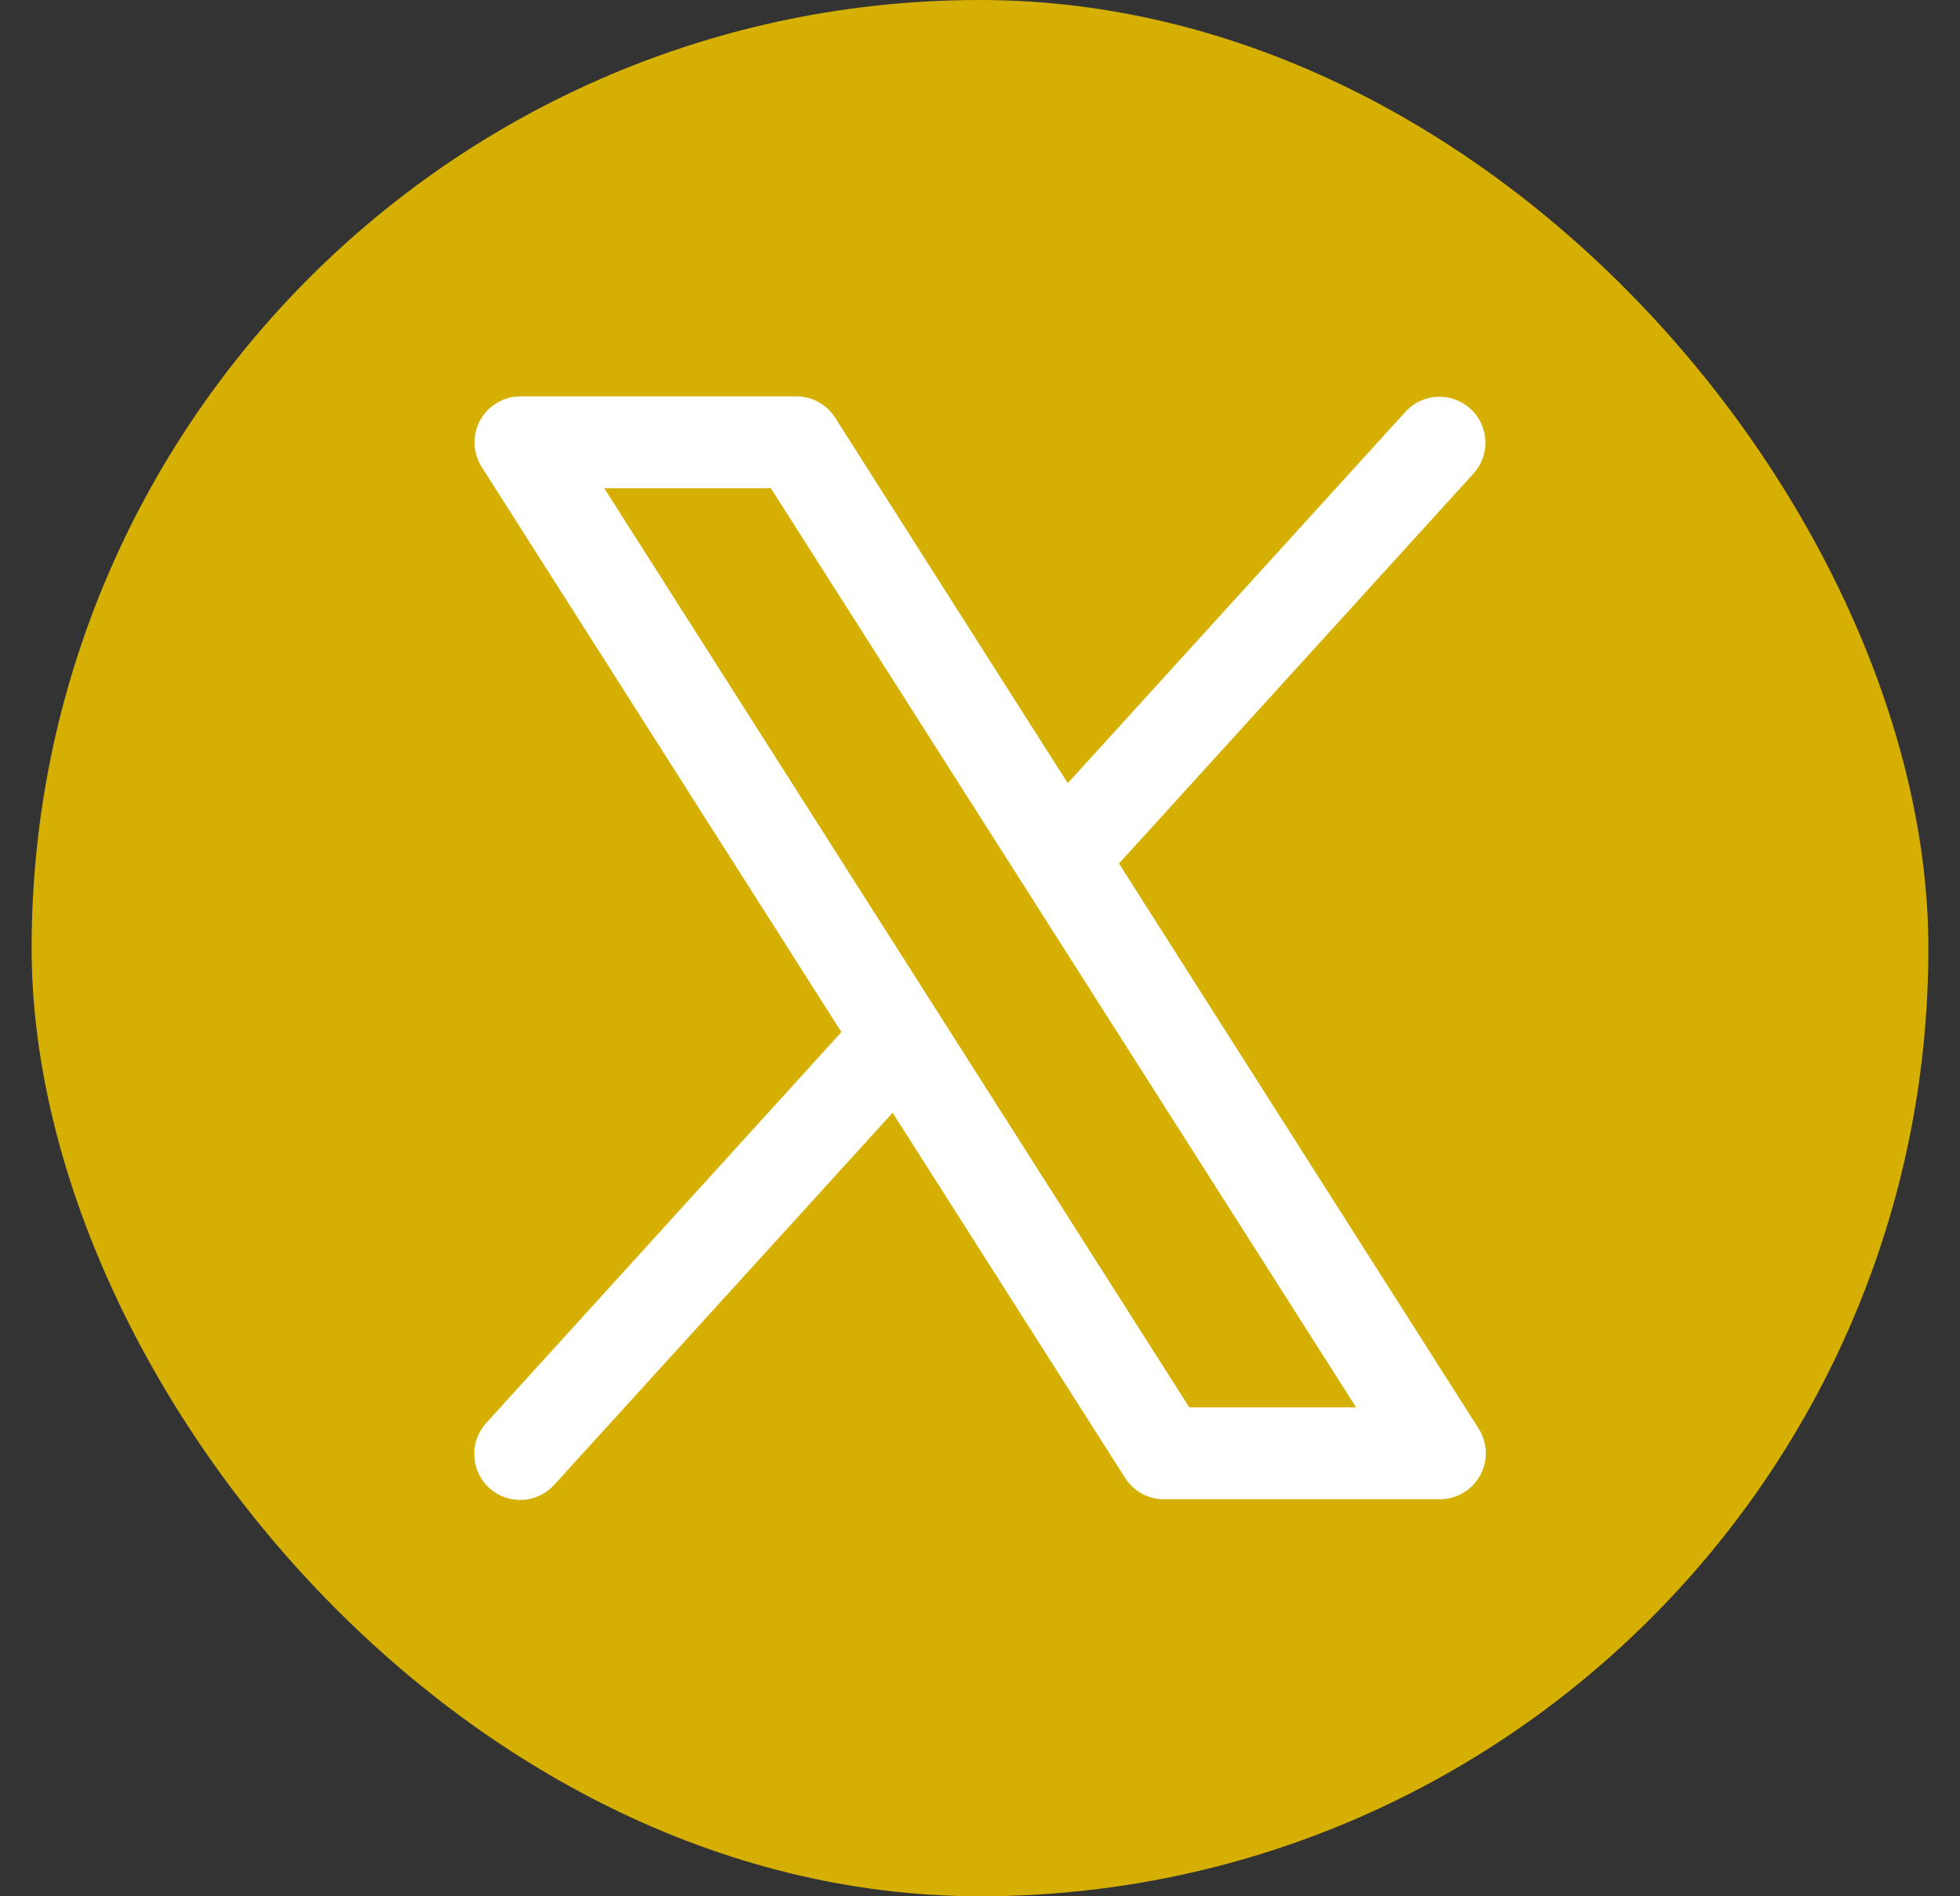
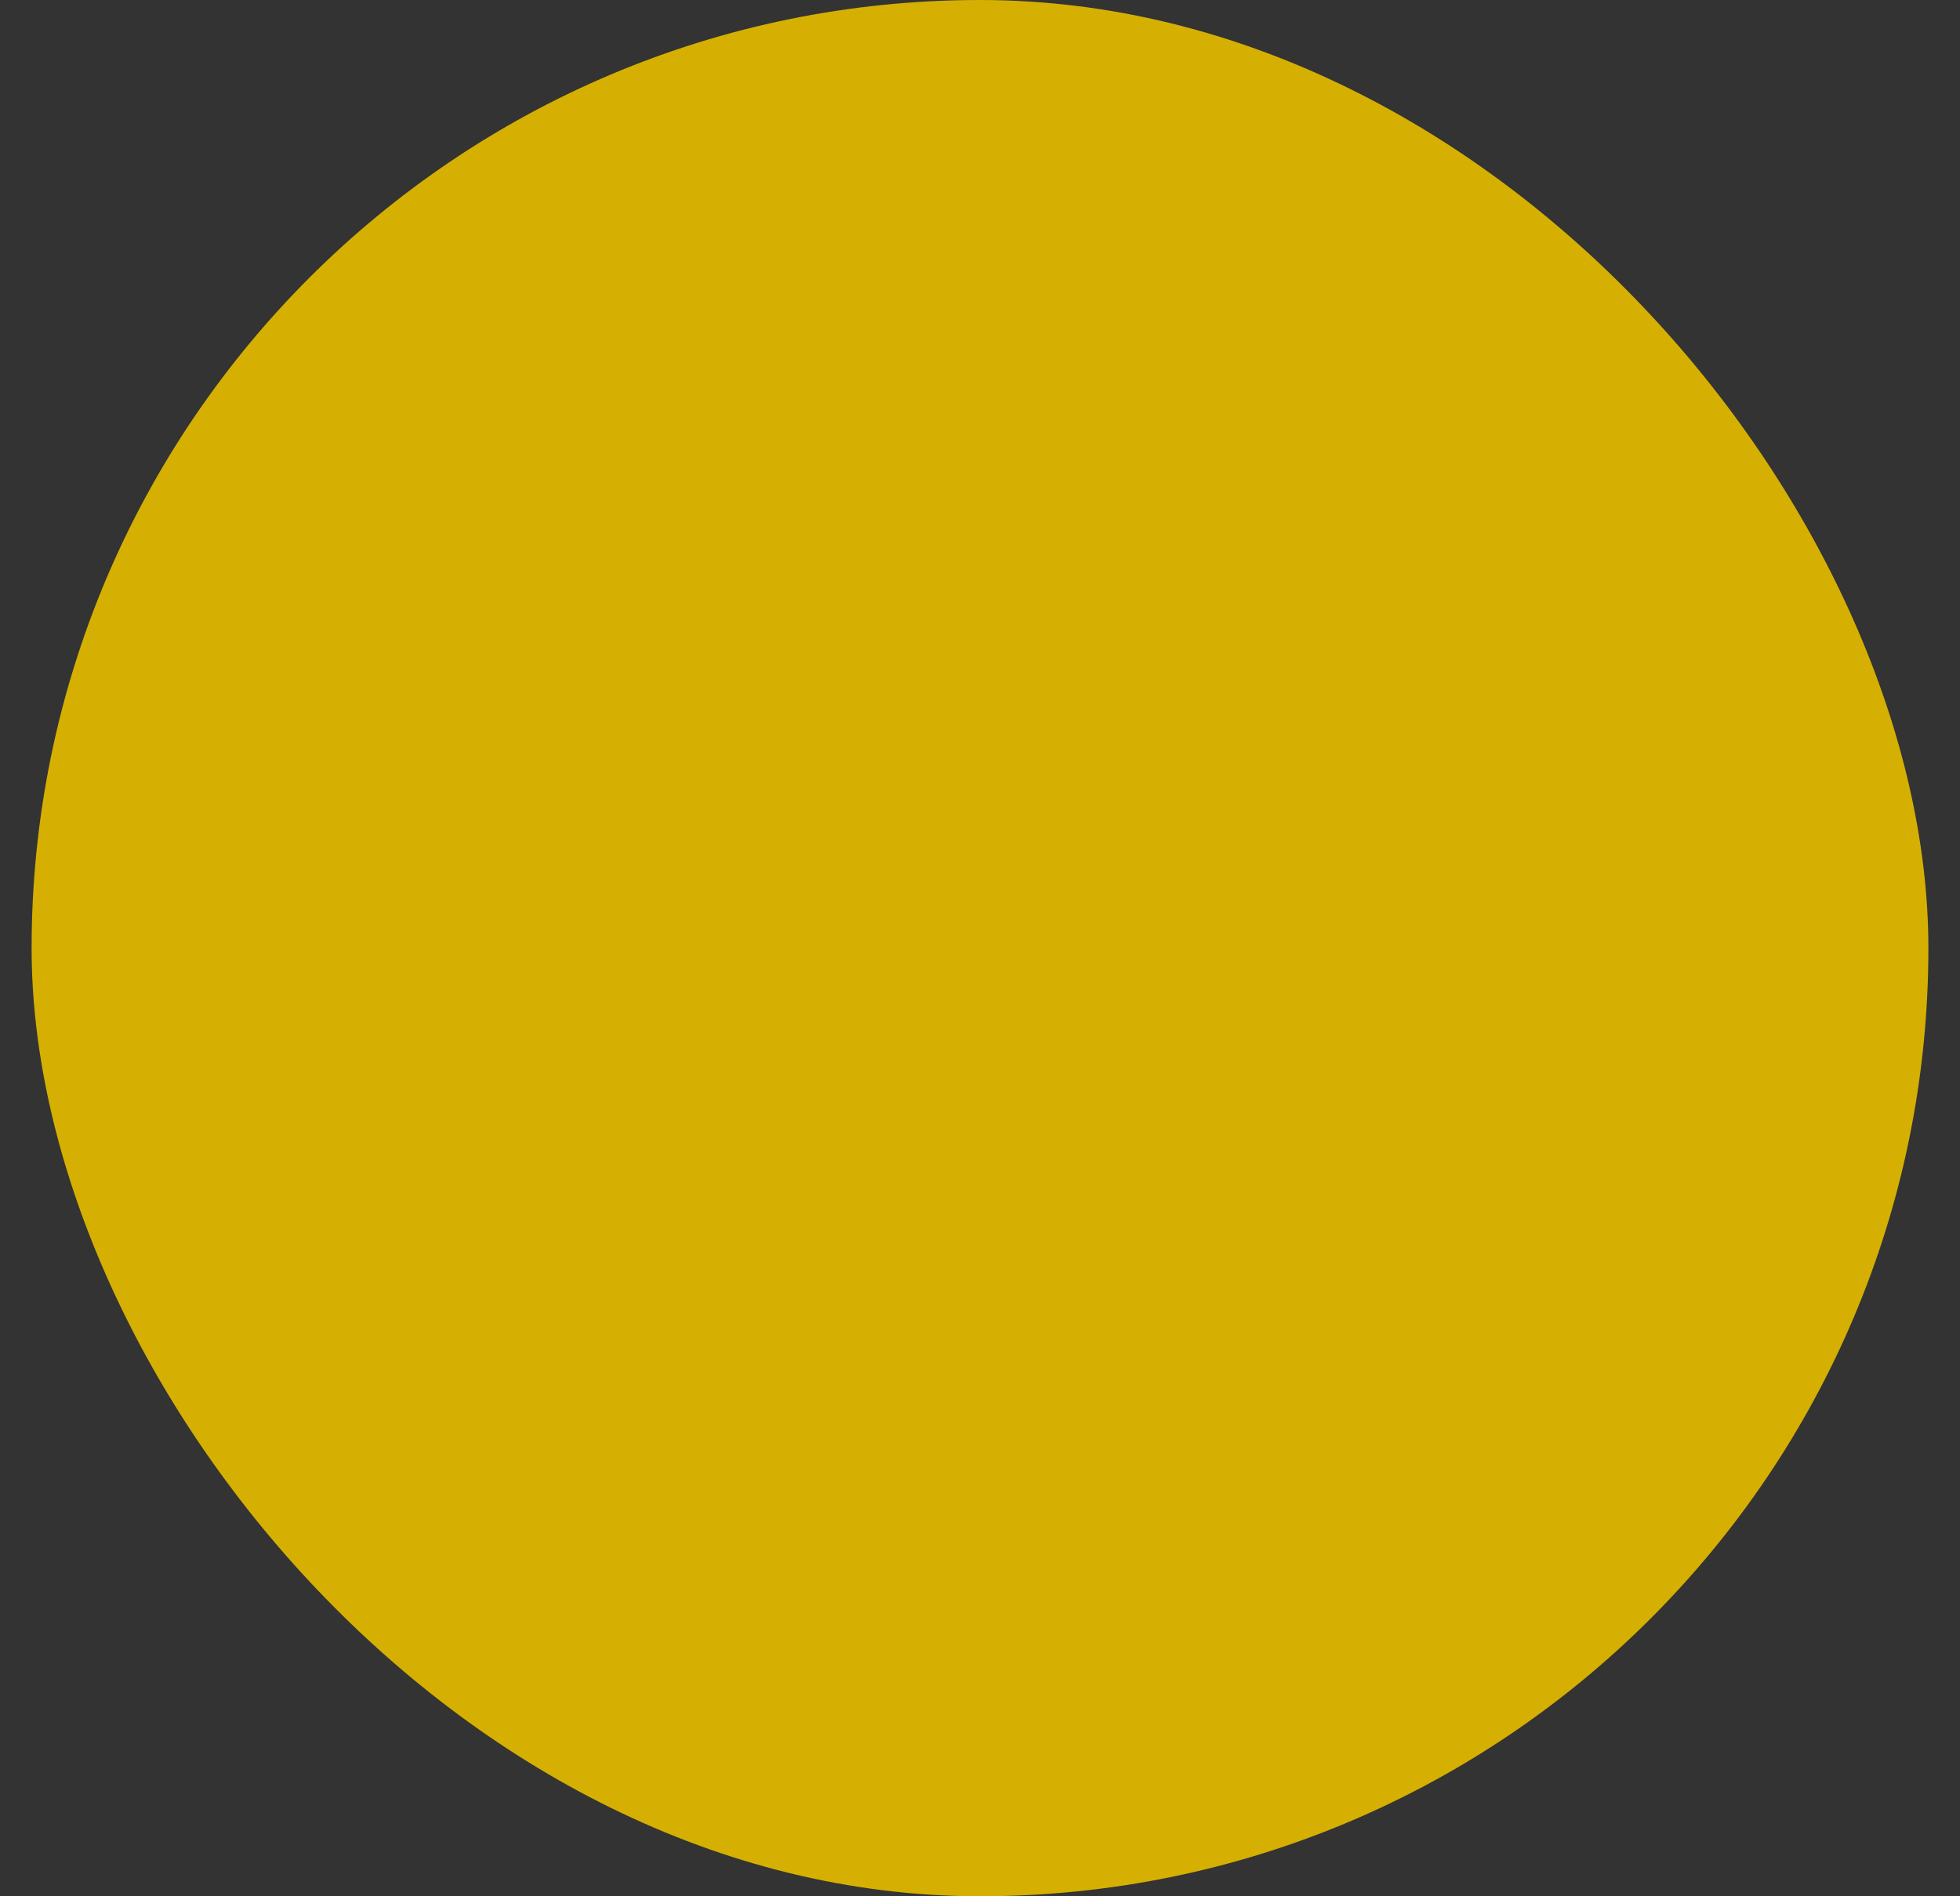
<svg xmlns="http://www.w3.org/2000/svg" width="31" height="30" viewBox="0 0 31 30" fill="none">
  <rect x="0" y="0" width="31" height="30" fill="#333333" stroke="none" />
  <rect x="0.5" width="30" height="30" rx="15" fill="#D5B002" />
-   <path d="M23.387 22.602L17.698 13.661L23.311 7.486C23.438 7.343 23.504 7.156 23.493 6.965C23.483 6.774 23.398 6.594 23.256 6.466C23.115 6.337 22.928 6.269 22.737 6.277C22.546 6.285 22.366 6.368 22.235 6.508L16.888 12.39L13.208 6.607C13.143 6.504 13.052 6.419 12.945 6.36C12.838 6.301 12.717 6.27 12.595 6.27H8.233C8.103 6.27 7.975 6.305 7.862 6.372C7.75 6.438 7.658 6.533 7.595 6.648C7.532 6.762 7.502 6.891 7.506 7.021C7.51 7.151 7.549 7.278 7.619 7.388L13.308 16.328L7.695 22.507C7.629 22.578 7.578 22.66 7.545 22.751C7.512 22.841 7.497 22.937 7.501 23.033C7.505 23.129 7.528 23.224 7.568 23.311C7.609 23.398 7.667 23.476 7.738 23.541C7.809 23.605 7.893 23.655 7.983 23.688C8.074 23.72 8.17 23.734 8.266 23.729C8.362 23.724 8.456 23.699 8.543 23.657C8.63 23.616 8.707 23.557 8.771 23.485L14.118 17.604L17.798 23.386C17.864 23.488 17.955 23.573 18.062 23.631C18.169 23.689 18.289 23.719 18.411 23.719H22.773C22.903 23.719 23.031 23.684 23.143 23.617C23.255 23.551 23.348 23.456 23.41 23.342C23.473 23.227 23.504 23.099 23.5 22.968C23.495 22.838 23.456 22.712 23.387 22.602ZM18.81 22.265L9.557 7.724H12.192L21.449 22.265H18.81Z" fill="white" />
</svg>